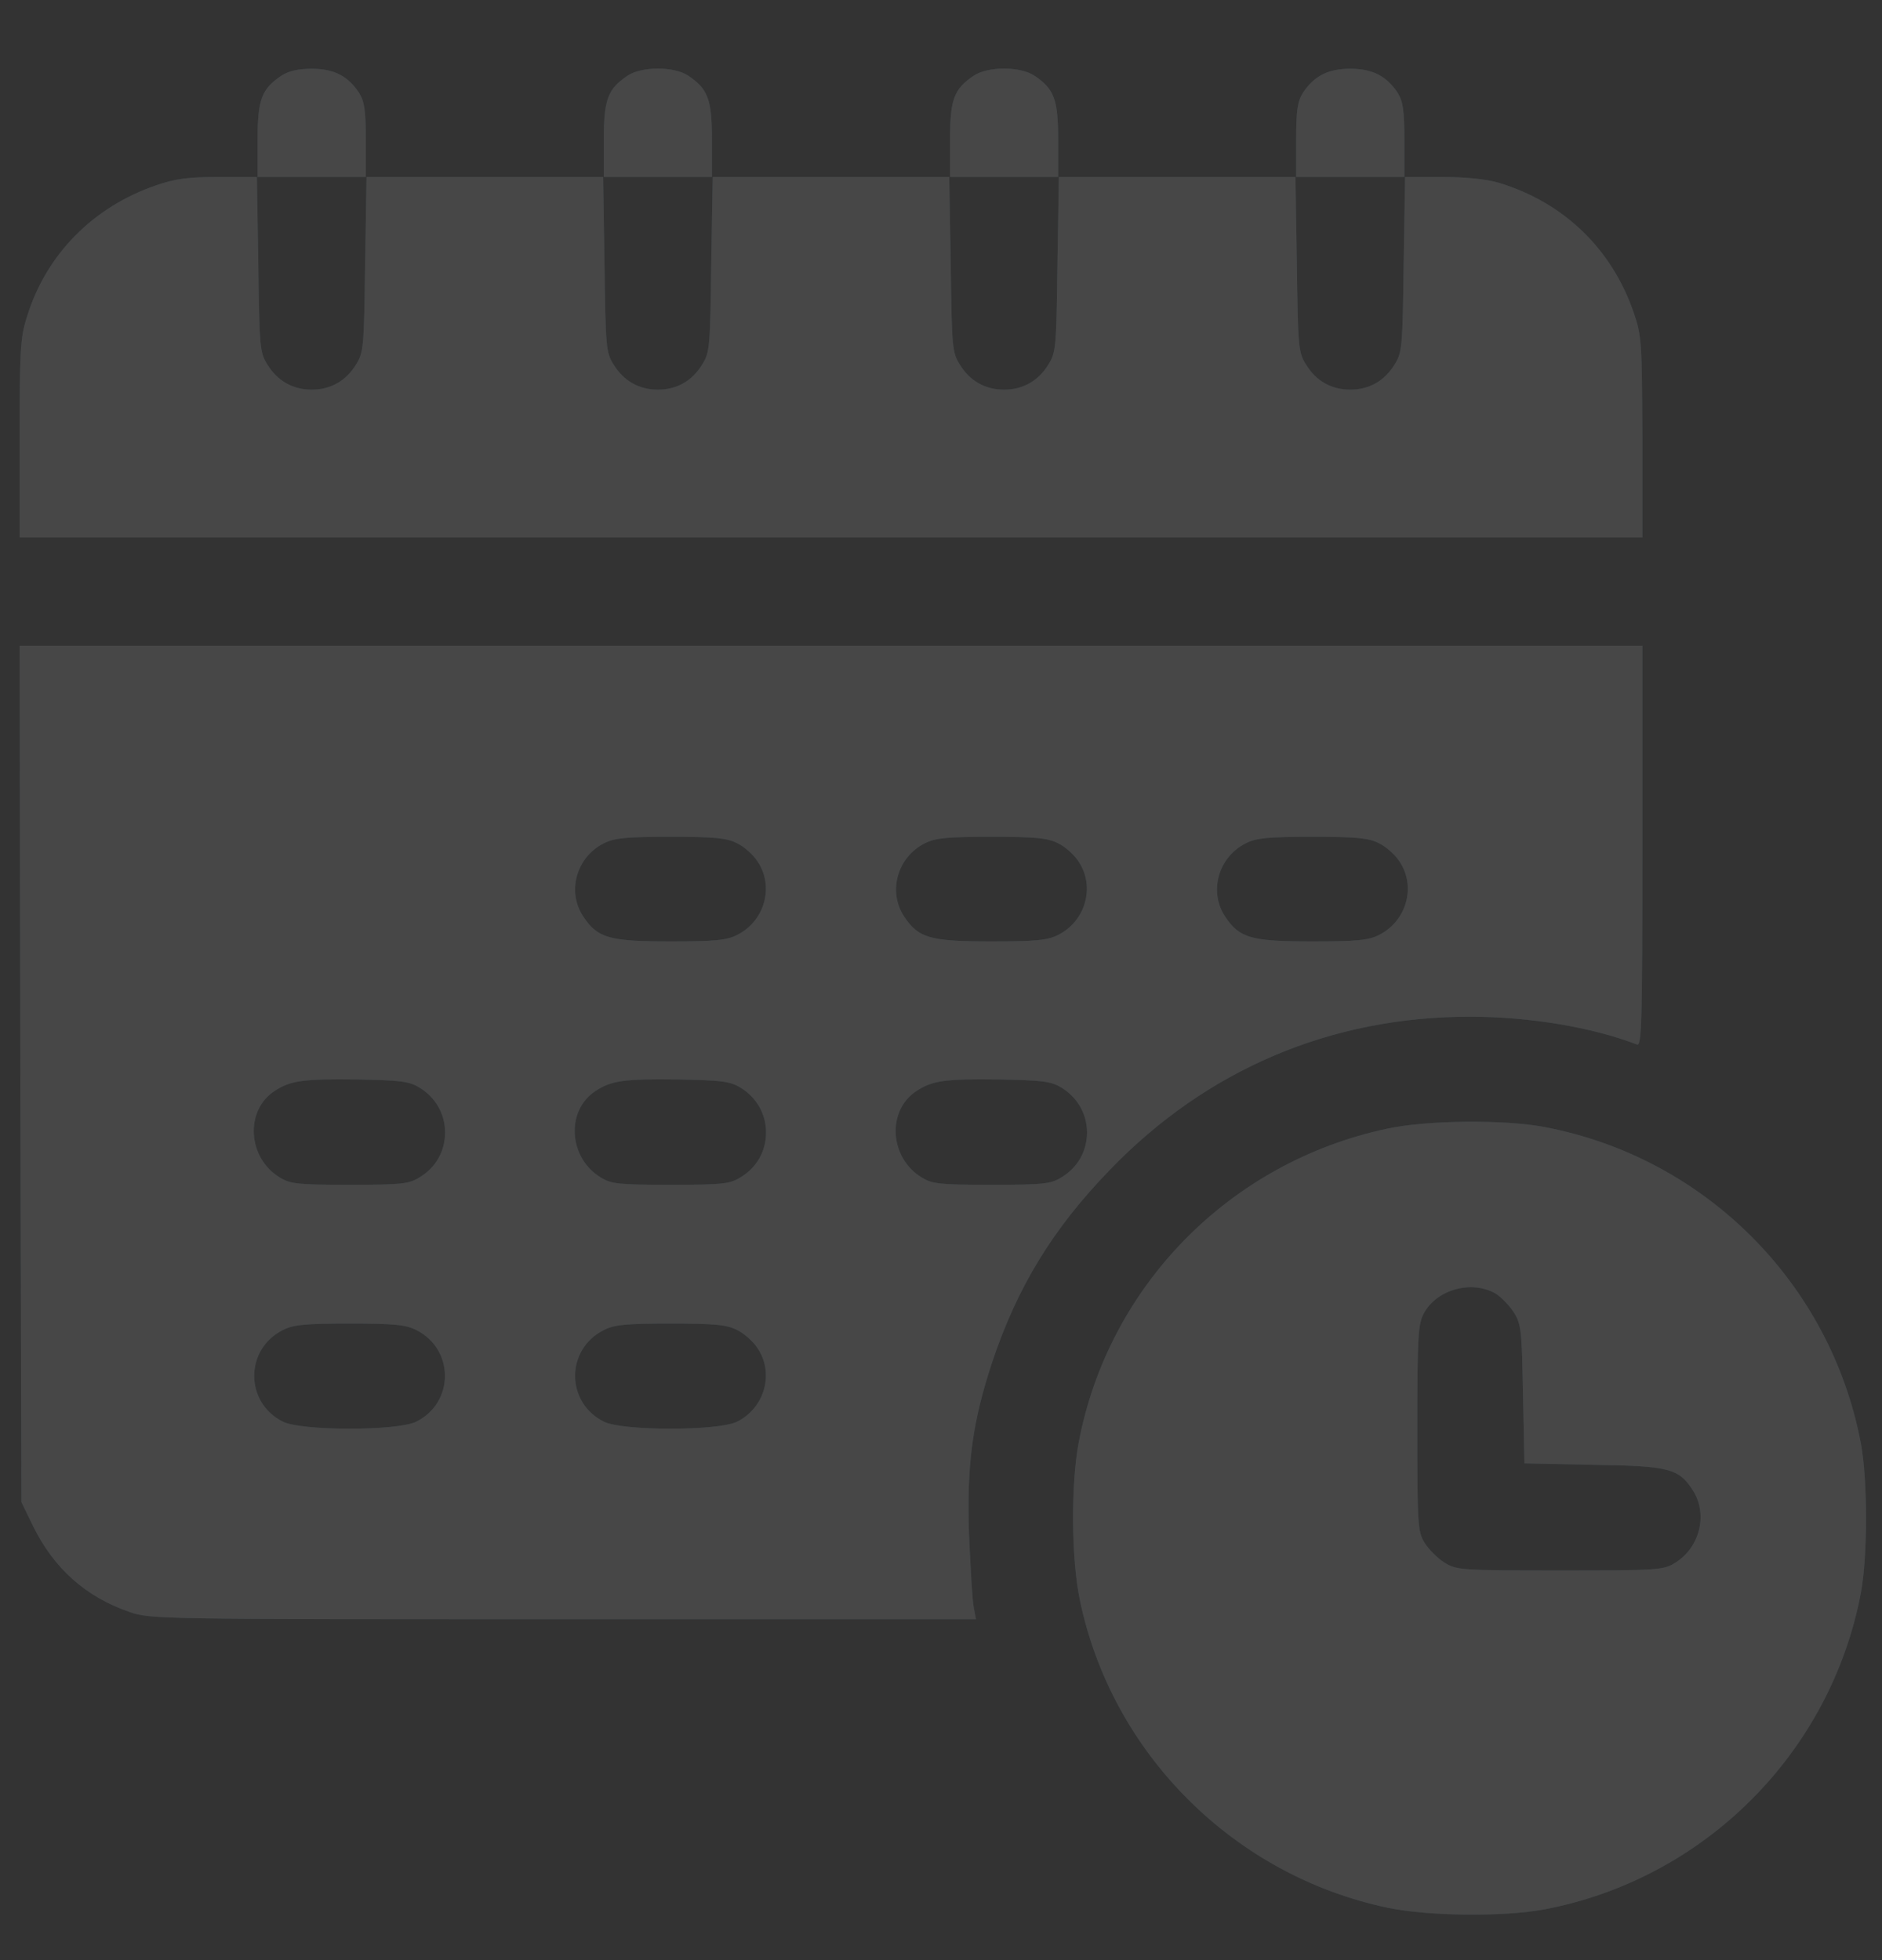
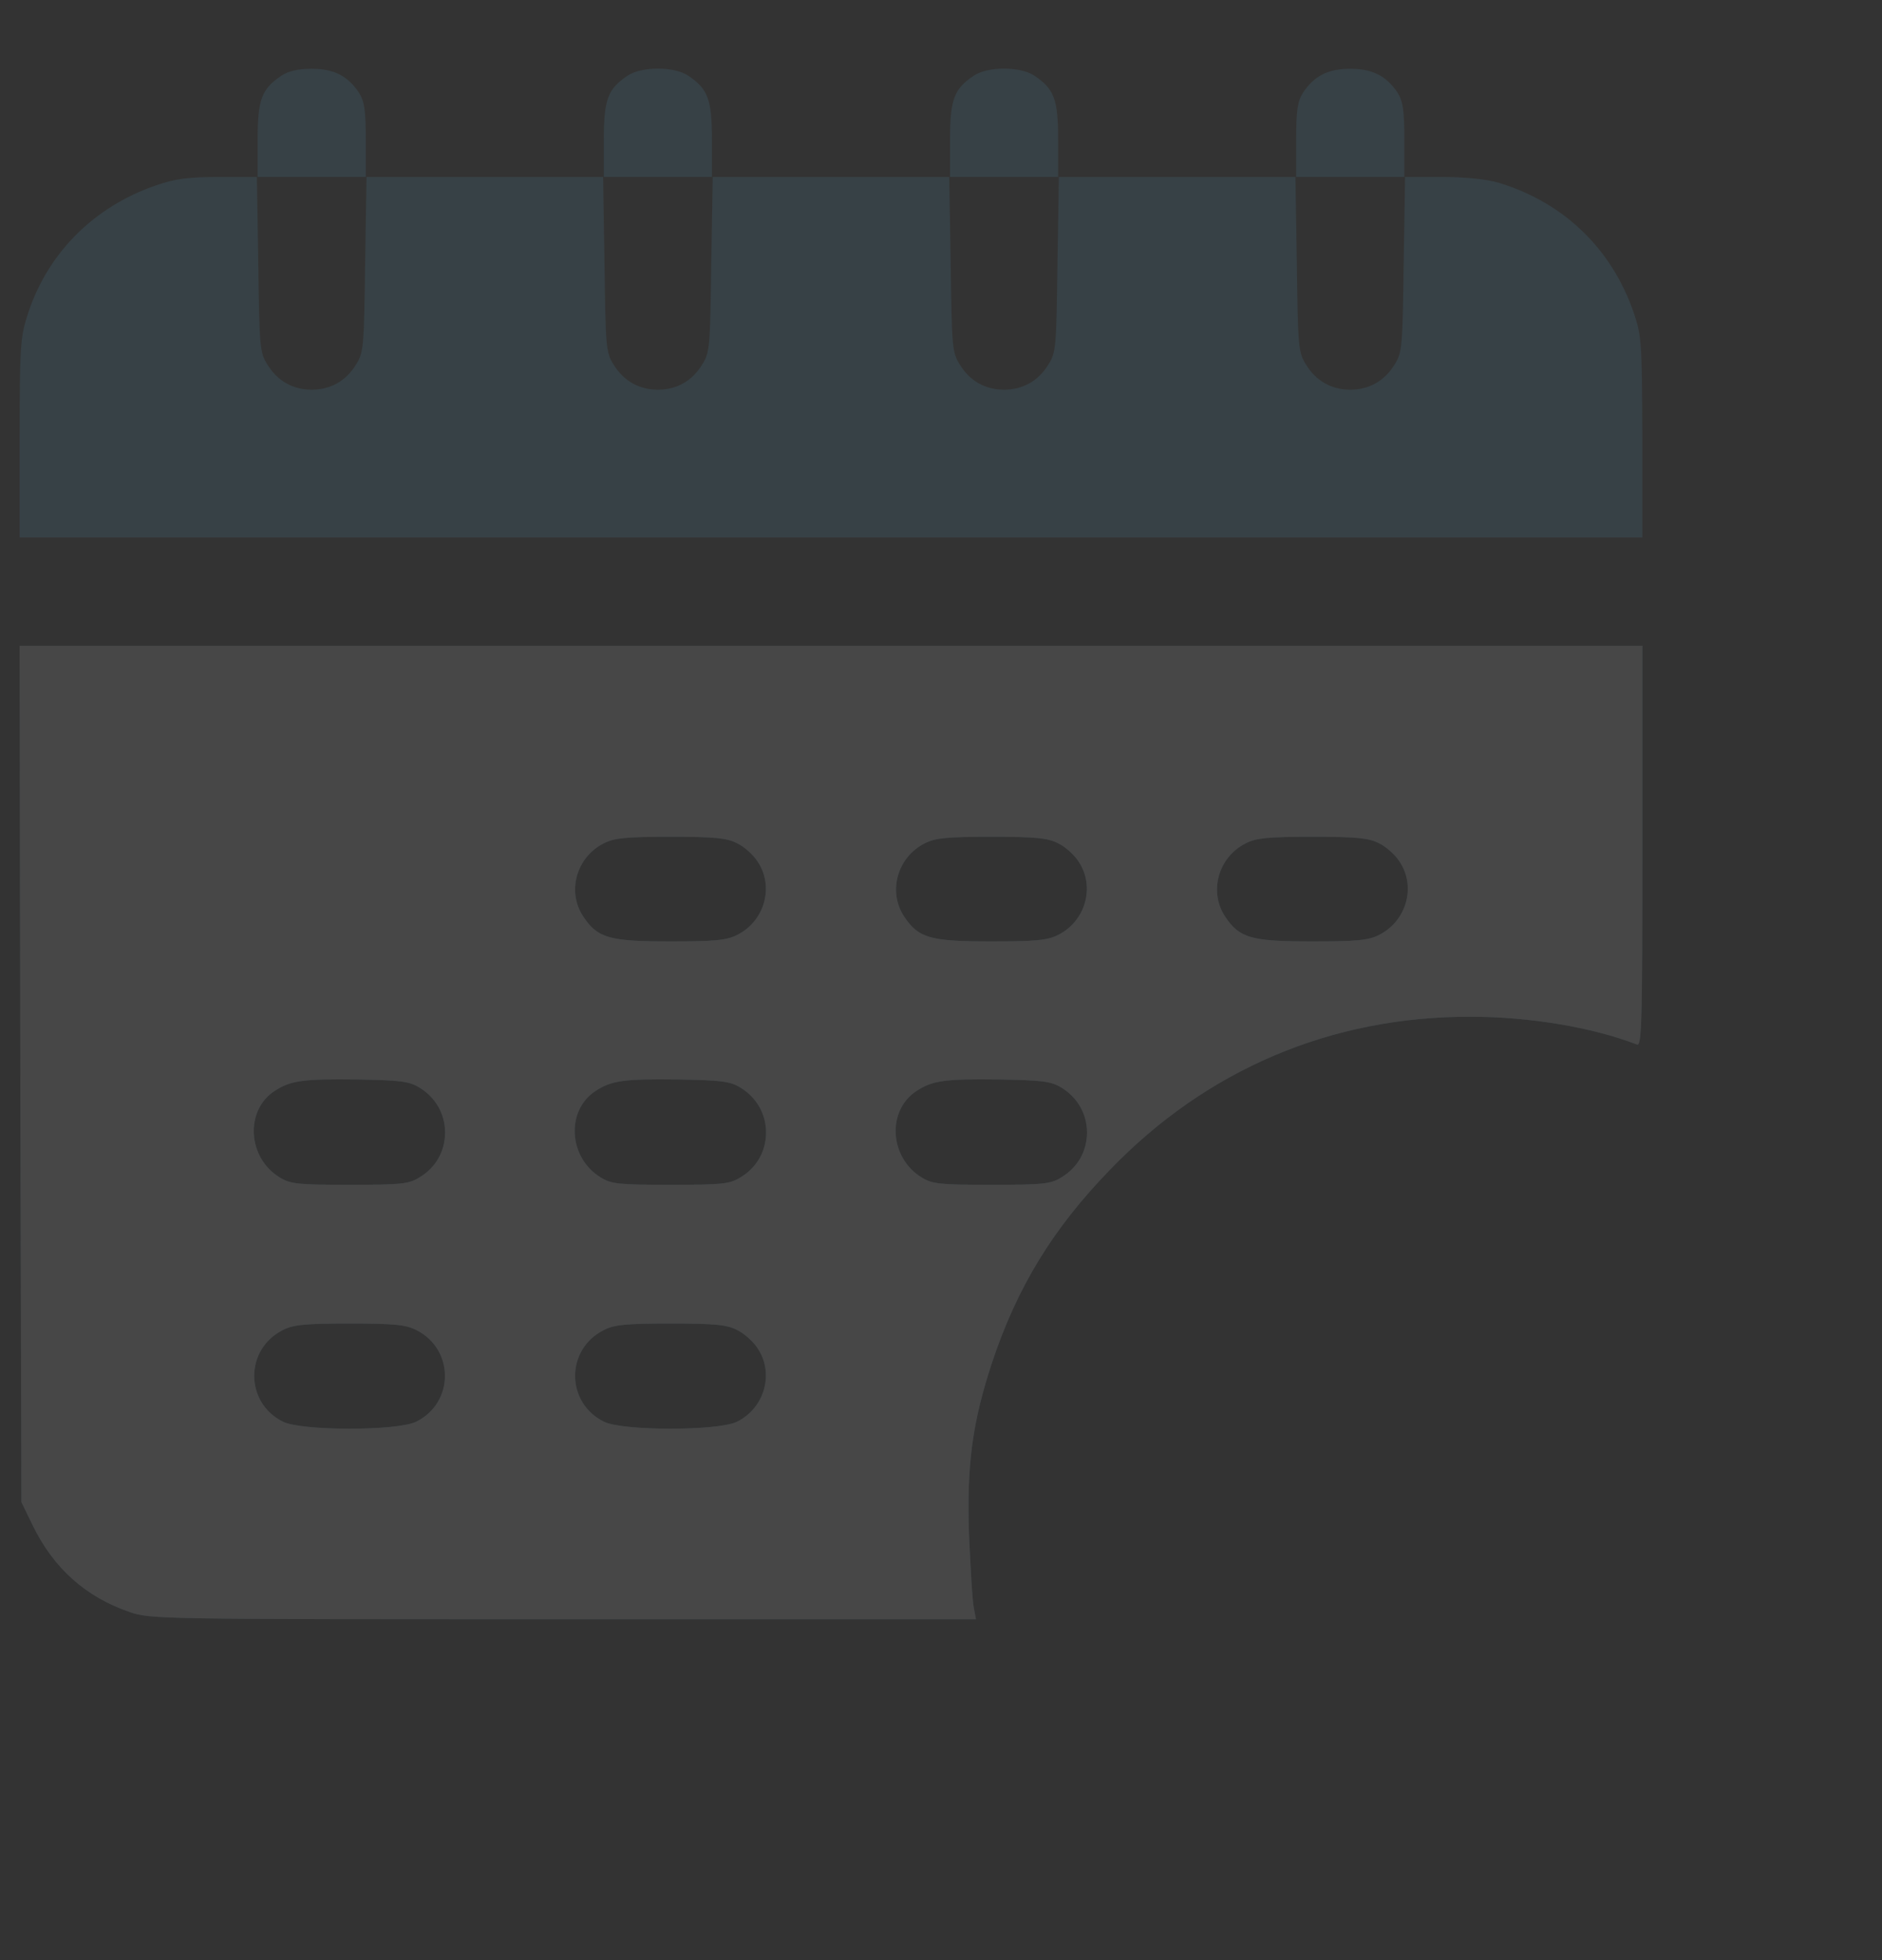
<svg xmlns="http://www.w3.org/2000/svg" width="24" height="25" viewBox="0 0 24 25" fill="none">
  <rect x="0" y="0" width="24" height="25" fill="#333333" stroke="none" />
  <g opacity="0.1">
    <path d="M3.589 0.965C3.336 1.135 3.285 1.268 3.285 1.783V2.257H2.793C2.402 2.257 2.232 2.28 1.993 2.363C1.188 2.638 0.586 3.246 0.342 4.046C0.259 4.303 0.25 4.473 0.25 5.595V6.855H10.597H20.944V5.577C20.939 4.381 20.935 4.285 20.838 4C20.558 3.172 19.937 2.579 19.109 2.33C18.948 2.284 18.686 2.257 18.383 2.257H17.909V1.783C17.909 1.401 17.89 1.291 17.822 1.181C17.679 0.969 17.504 0.877 17.219 0.877C16.934 0.877 16.759 0.969 16.617 1.181C16.548 1.291 16.529 1.401 16.529 1.783V2.257H15.012H13.494V1.783C13.494 1.268 13.444 1.135 13.191 0.965C13.011 0.845 12.597 0.845 12.418 0.965C12.165 1.135 12.115 1.268 12.115 1.783V2.257H10.597H9.079V1.783C9.079 1.268 9.029 1.135 8.776 0.965C8.597 0.845 8.183 0.845 8.003 0.965C7.75 1.135 7.7 1.268 7.7 1.783V2.257H6.182H4.665V1.783C4.665 1.401 4.646 1.291 4.577 1.181C4.435 0.969 4.26 0.877 3.975 0.877C3.805 0.877 3.681 0.905 3.589 0.965ZM4.656 3.37C4.642 4.423 4.637 4.496 4.541 4.648C4.412 4.86 4.214 4.97 3.975 4.97C3.736 4.97 3.538 4.86 3.409 4.648C3.313 4.496 3.308 4.423 3.294 3.37L3.276 2.257H3.975H4.674L4.656 3.37ZM9.07 3.37C9.056 4.423 9.052 4.496 8.955 4.648C8.827 4.86 8.629 4.97 8.39 4.97C8.151 4.97 7.953 4.86 7.824 4.648C7.727 4.496 7.723 4.423 7.709 3.37L7.691 2.257H8.39H9.089L9.07 3.37ZM13.485 3.37C13.471 4.423 13.467 4.496 13.37 4.648C13.241 4.86 13.043 4.97 12.804 4.97C12.565 4.97 12.367 4.86 12.239 4.648C12.142 4.496 12.138 4.423 12.124 3.37L12.105 2.257H12.804H13.503L13.485 3.37ZM17.9 3.37C17.886 4.423 17.881 4.496 17.785 4.648C17.656 4.86 17.458 4.97 17.219 4.97C16.98 4.97 16.782 4.86 16.654 4.648C16.557 4.496 16.552 4.423 16.538 3.37L16.52 2.257H17.219H17.918L17.9 3.37Z" fill="#5CC0F1" />
-     <path d="M3.589 0.965C3.336 1.135 3.285 1.268 3.285 1.783V2.257H2.793C2.402 2.257 2.232 2.28 1.993 2.363C1.188 2.638 0.586 3.246 0.342 4.046C0.259 4.303 0.25 4.473 0.25 5.595V6.855H10.597H20.944V5.577C20.939 4.381 20.935 4.285 20.838 4C20.558 3.172 19.937 2.579 19.109 2.33C18.948 2.284 18.686 2.257 18.383 2.257H17.909V1.783C17.909 1.401 17.89 1.291 17.822 1.181C17.679 0.969 17.504 0.877 17.219 0.877C16.934 0.877 16.759 0.969 16.617 1.181C16.548 1.291 16.529 1.401 16.529 1.783V2.257H15.012H13.494V1.783C13.494 1.268 13.444 1.135 13.191 0.965C13.011 0.845 12.597 0.845 12.418 0.965C12.165 1.135 12.115 1.268 12.115 1.783V2.257H10.597H9.079V1.783C9.079 1.268 9.029 1.135 8.776 0.965C8.597 0.845 8.183 0.845 8.003 0.965C7.75 1.135 7.7 1.268 7.7 1.783V2.257H6.182H4.665V1.783C4.665 1.401 4.646 1.291 4.577 1.181C4.435 0.969 4.26 0.877 3.975 0.877C3.805 0.877 3.681 0.905 3.589 0.965ZM4.656 3.37C4.642 4.423 4.637 4.496 4.541 4.648C4.412 4.86 4.214 4.97 3.975 4.97C3.736 4.97 3.538 4.86 3.409 4.648C3.313 4.496 3.308 4.423 3.294 3.37L3.276 2.257H3.975H4.674L4.656 3.37ZM9.07 3.37C9.056 4.423 9.052 4.496 8.955 4.648C8.827 4.86 8.629 4.97 8.39 4.97C8.151 4.97 7.953 4.86 7.824 4.648C7.727 4.496 7.723 4.423 7.709 3.37L7.691 2.257H8.39H9.089L9.07 3.37ZM13.485 3.37C13.471 4.423 13.467 4.496 13.37 4.648C13.241 4.86 13.043 4.97 12.804 4.97C12.565 4.97 12.367 4.86 12.239 4.648C12.142 4.496 12.138 4.423 12.124 3.37L12.105 2.257H12.804H13.503L13.485 3.37ZM17.9 3.37C17.886 4.423 17.881 4.496 17.785 4.648C17.656 4.86 17.458 4.97 17.219 4.97C16.98 4.97 16.782 4.86 16.654 4.648C16.557 4.496 16.552 4.423 16.538 3.37L16.52 2.257H17.219H17.918L17.9 3.37Z" fill="white" />
    <path d="M0.259 13.695L0.273 19.158L0.42 19.461C0.687 20.004 1.092 20.367 1.653 20.56C1.915 20.652 2.034 20.652 7.185 20.652H12.446L12.418 20.505C12.4 20.422 12.377 20.009 12.358 19.585C12.326 18.68 12.4 18.146 12.648 17.387C12.97 16.417 13.425 15.672 14.156 14.918C15.389 13.639 16.98 12.963 18.755 12.968C19.505 12.968 20.3 13.101 20.875 13.322C20.935 13.345 20.944 13.069 20.944 10.793V8.236H10.597H0.25L0.259 13.695ZM9.401 10.756C9.489 10.797 9.608 10.903 9.663 10.991C9.875 11.308 9.751 11.749 9.401 11.924C9.268 11.993 9.116 12.007 8.551 12.007C7.769 12.007 7.622 11.966 7.438 11.69C7.226 11.372 7.35 10.931 7.7 10.756C7.833 10.687 7.985 10.673 8.551 10.673C9.116 10.673 9.268 10.687 9.401 10.756ZM13.494 10.756C13.582 10.797 13.701 10.903 13.756 10.991C13.968 11.308 13.844 11.749 13.494 11.924C13.361 11.993 13.209 12.007 12.643 12.007C11.862 12.007 11.714 11.966 11.53 11.69C11.319 11.372 11.443 10.931 11.793 10.756C11.926 10.687 12.078 10.673 12.643 10.673C13.209 10.673 13.361 10.687 13.494 10.756ZM17.587 10.756C17.674 10.797 17.794 10.903 17.849 10.991C18.061 11.308 17.936 11.749 17.587 11.924C17.454 11.993 17.302 12.007 16.736 12.007C15.954 12.007 15.807 11.966 15.623 11.69C15.412 11.372 15.536 10.931 15.886 10.756C16.019 10.687 16.171 10.673 16.736 10.673C17.302 10.673 17.454 10.687 17.587 10.756ZM5.345 13.869C5.552 13.993 5.676 14.205 5.676 14.444C5.676 14.683 5.557 14.895 5.345 15.019C5.212 15.102 5.111 15.111 4.458 15.111C3.805 15.111 3.704 15.102 3.57 15.019C3.156 14.771 3.12 14.164 3.501 13.915C3.704 13.782 3.865 13.759 4.55 13.768C5.097 13.777 5.217 13.791 5.345 13.869ZM9.438 13.869C9.645 13.993 9.769 14.205 9.769 14.444C9.769 14.683 9.65 14.895 9.438 15.019C9.305 15.102 9.204 15.111 8.551 15.111C7.898 15.111 7.796 15.102 7.663 15.019C7.249 14.771 7.212 14.164 7.594 13.915C7.796 13.782 7.957 13.759 8.643 13.768C9.19 13.777 9.309 13.791 9.438 13.869ZM13.531 13.869C13.738 13.993 13.862 14.205 13.862 14.444C13.862 14.683 13.742 14.895 13.531 15.019C13.398 15.102 13.296 15.111 12.643 15.111C11.99 15.111 11.889 15.102 11.756 15.019C11.342 14.771 11.305 14.164 11.687 13.915C11.889 13.782 12.05 13.759 12.735 13.768C13.283 13.777 13.402 13.791 13.531 13.869ZM5.309 16.964C5.796 17.208 5.796 17.889 5.309 18.132C5.074 18.252 3.842 18.252 3.607 18.132C3.12 17.889 3.12 17.208 3.607 16.964C3.74 16.895 3.892 16.881 4.458 16.881C5.023 16.881 5.175 16.895 5.309 16.964ZM9.401 16.964C9.489 17.006 9.608 17.111 9.663 17.199C9.875 17.516 9.751 17.957 9.401 18.132C9.167 18.252 7.934 18.252 7.7 18.132C7.212 17.889 7.212 17.208 7.7 16.964C7.833 16.895 7.985 16.881 8.551 16.881C9.116 16.881 9.268 16.895 9.401 16.964Z" fill="#5CC0F1" />
    <path d="M0.259 13.695L0.273 19.158L0.42 19.461C0.687 20.004 1.092 20.367 1.653 20.56C1.915 20.652 2.034 20.652 7.185 20.652H12.446L12.418 20.505C12.4 20.422 12.377 20.009 12.358 19.585C12.326 18.68 12.4 18.146 12.648 17.387C12.97 16.417 13.425 15.672 14.156 14.918C15.389 13.639 16.98 12.963 18.755 12.968C19.505 12.968 20.3 13.101 20.875 13.322C20.935 13.345 20.944 13.069 20.944 10.793V8.236H10.597H0.25L0.259 13.695ZM9.401 10.756C9.489 10.797 9.608 10.903 9.663 10.991C9.875 11.308 9.751 11.749 9.401 11.924C9.268 11.993 9.116 12.007 8.551 12.007C7.769 12.007 7.622 11.966 7.438 11.69C7.226 11.372 7.35 10.931 7.7 10.756C7.833 10.687 7.985 10.673 8.551 10.673C9.116 10.673 9.268 10.687 9.401 10.756ZM13.494 10.756C13.582 10.797 13.701 10.903 13.756 10.991C13.968 11.308 13.844 11.749 13.494 11.924C13.361 11.993 13.209 12.007 12.643 12.007C11.862 12.007 11.714 11.966 11.53 11.69C11.319 11.372 11.443 10.931 11.793 10.756C11.926 10.687 12.078 10.673 12.643 10.673C13.209 10.673 13.361 10.687 13.494 10.756ZM17.587 10.756C17.674 10.797 17.794 10.903 17.849 10.991C18.061 11.308 17.936 11.749 17.587 11.924C17.454 11.993 17.302 12.007 16.736 12.007C15.954 12.007 15.807 11.966 15.623 11.69C15.412 11.372 15.536 10.931 15.886 10.756C16.019 10.687 16.171 10.673 16.736 10.673C17.302 10.673 17.454 10.687 17.587 10.756ZM5.345 13.869C5.552 13.993 5.676 14.205 5.676 14.444C5.676 14.683 5.557 14.895 5.345 15.019C5.212 15.102 5.111 15.111 4.458 15.111C3.805 15.111 3.704 15.102 3.57 15.019C3.156 14.771 3.12 14.164 3.501 13.915C3.704 13.782 3.865 13.759 4.55 13.768C5.097 13.777 5.217 13.791 5.345 13.869ZM9.438 13.869C9.645 13.993 9.769 14.205 9.769 14.444C9.769 14.683 9.65 14.895 9.438 15.019C9.305 15.102 9.204 15.111 8.551 15.111C7.898 15.111 7.796 15.102 7.663 15.019C7.249 14.771 7.212 14.164 7.594 13.915C7.796 13.782 7.957 13.759 8.643 13.768C9.19 13.777 9.309 13.791 9.438 13.869ZM13.531 13.869C13.738 13.993 13.862 14.205 13.862 14.444C13.862 14.683 13.742 14.895 13.531 15.019C13.398 15.102 13.296 15.111 12.643 15.111C11.99 15.111 11.889 15.102 11.756 15.019C11.342 14.771 11.305 14.164 11.687 13.915C11.889 13.782 12.05 13.759 12.735 13.768C13.283 13.777 13.402 13.791 13.531 13.869ZM5.309 16.964C5.796 17.208 5.796 17.889 5.309 18.132C5.074 18.252 3.842 18.252 3.607 18.132C3.12 17.889 3.12 17.208 3.607 16.964C3.74 16.895 3.892 16.881 4.458 16.881C5.023 16.881 5.175 16.895 5.309 16.964ZM9.401 16.964C9.489 17.006 9.608 17.111 9.663 17.199C9.875 17.516 9.751 17.957 9.401 18.132C9.167 18.252 7.934 18.252 7.7 18.132C7.212 17.889 7.212 17.208 7.7 16.964C7.833 16.895 7.985 16.881 8.551 16.881C9.116 16.881 9.268 16.895 9.401 16.964Z" fill="white" />
-     <path d="M17.683 14.397C15.683 14.824 14.133 16.402 13.756 18.398C13.655 18.931 13.66 19.874 13.77 20.403C14.175 22.366 15.738 23.925 17.706 24.334C18.226 24.44 19.173 24.45 19.693 24.353C21.735 23.967 23.344 22.357 23.731 20.315C23.818 19.842 23.818 18.885 23.731 18.411C23.344 16.365 21.739 14.76 19.693 14.374C19.183 14.277 18.185 14.286 17.683 14.397ZM19.072 16.498C19.146 16.544 19.252 16.655 19.307 16.742C19.399 16.889 19.408 16.972 19.422 17.786L19.44 18.664L20.319 18.683C21.298 18.697 21.413 18.729 21.597 19.023C21.781 19.326 21.671 19.75 21.353 19.938C21.211 20.026 21.119 20.03 19.891 20.03C18.622 20.03 18.576 20.026 18.419 19.929C18.332 19.874 18.217 19.759 18.166 19.676C18.079 19.534 18.074 19.442 18.074 18.214C18.074 17.041 18.084 16.889 18.157 16.751C18.323 16.443 18.769 16.324 19.072 16.498Z" fill="#5CC0F1" />
-     <path d="M17.683 14.397C15.683 14.824 14.133 16.402 13.756 18.398C13.655 18.931 13.66 19.874 13.77 20.403C14.175 22.366 15.738 23.925 17.706 24.334C18.226 24.44 19.173 24.45 19.693 24.353C21.735 23.967 23.344 22.357 23.731 20.315C23.818 19.842 23.818 18.885 23.731 18.411C23.344 16.365 21.739 14.76 19.693 14.374C19.183 14.277 18.185 14.286 17.683 14.397ZM19.072 16.498C19.146 16.544 19.252 16.655 19.307 16.742C19.399 16.889 19.408 16.972 19.422 17.786L19.44 18.664L20.319 18.683C21.298 18.697 21.413 18.729 21.597 19.023C21.781 19.326 21.671 19.75 21.353 19.938C21.211 20.026 21.119 20.03 19.891 20.03C18.622 20.03 18.576 20.026 18.419 19.929C18.332 19.874 18.217 19.759 18.166 19.676C18.079 19.534 18.074 19.442 18.074 18.214C18.074 17.041 18.084 16.889 18.157 16.751C18.323 16.443 18.769 16.324 19.072 16.498Z" fill="white" />
  </g>
</svg>